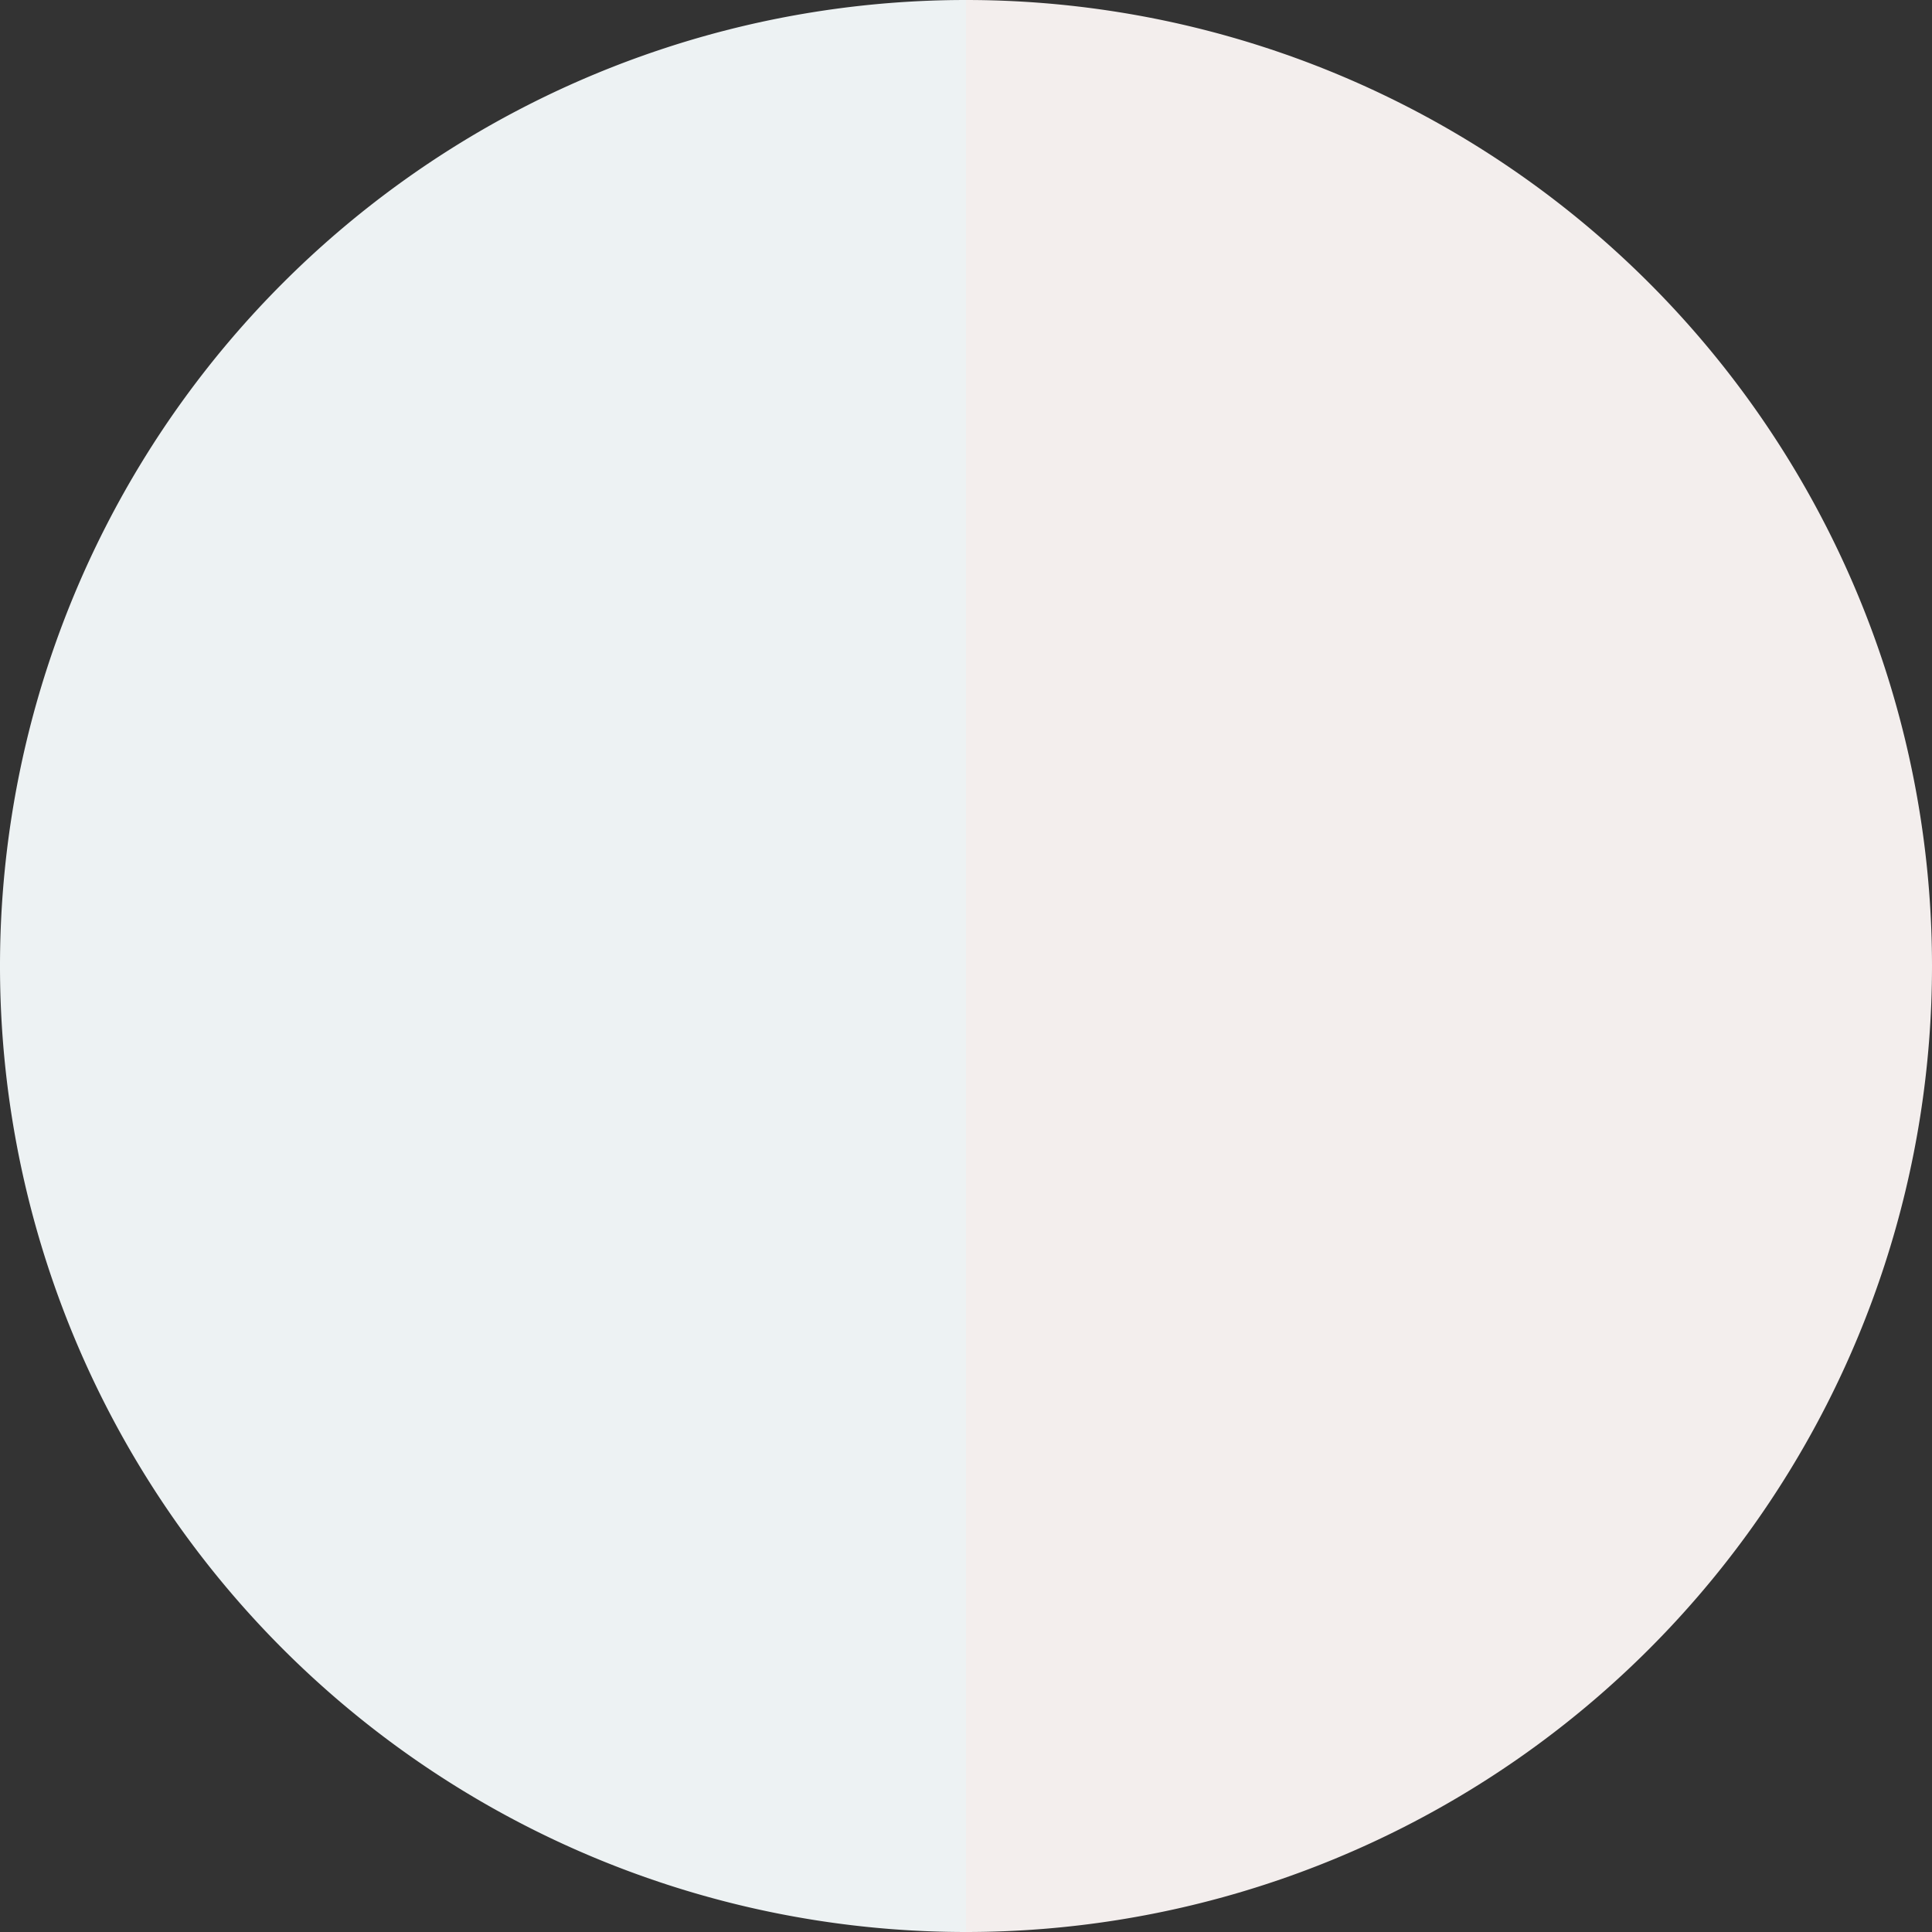
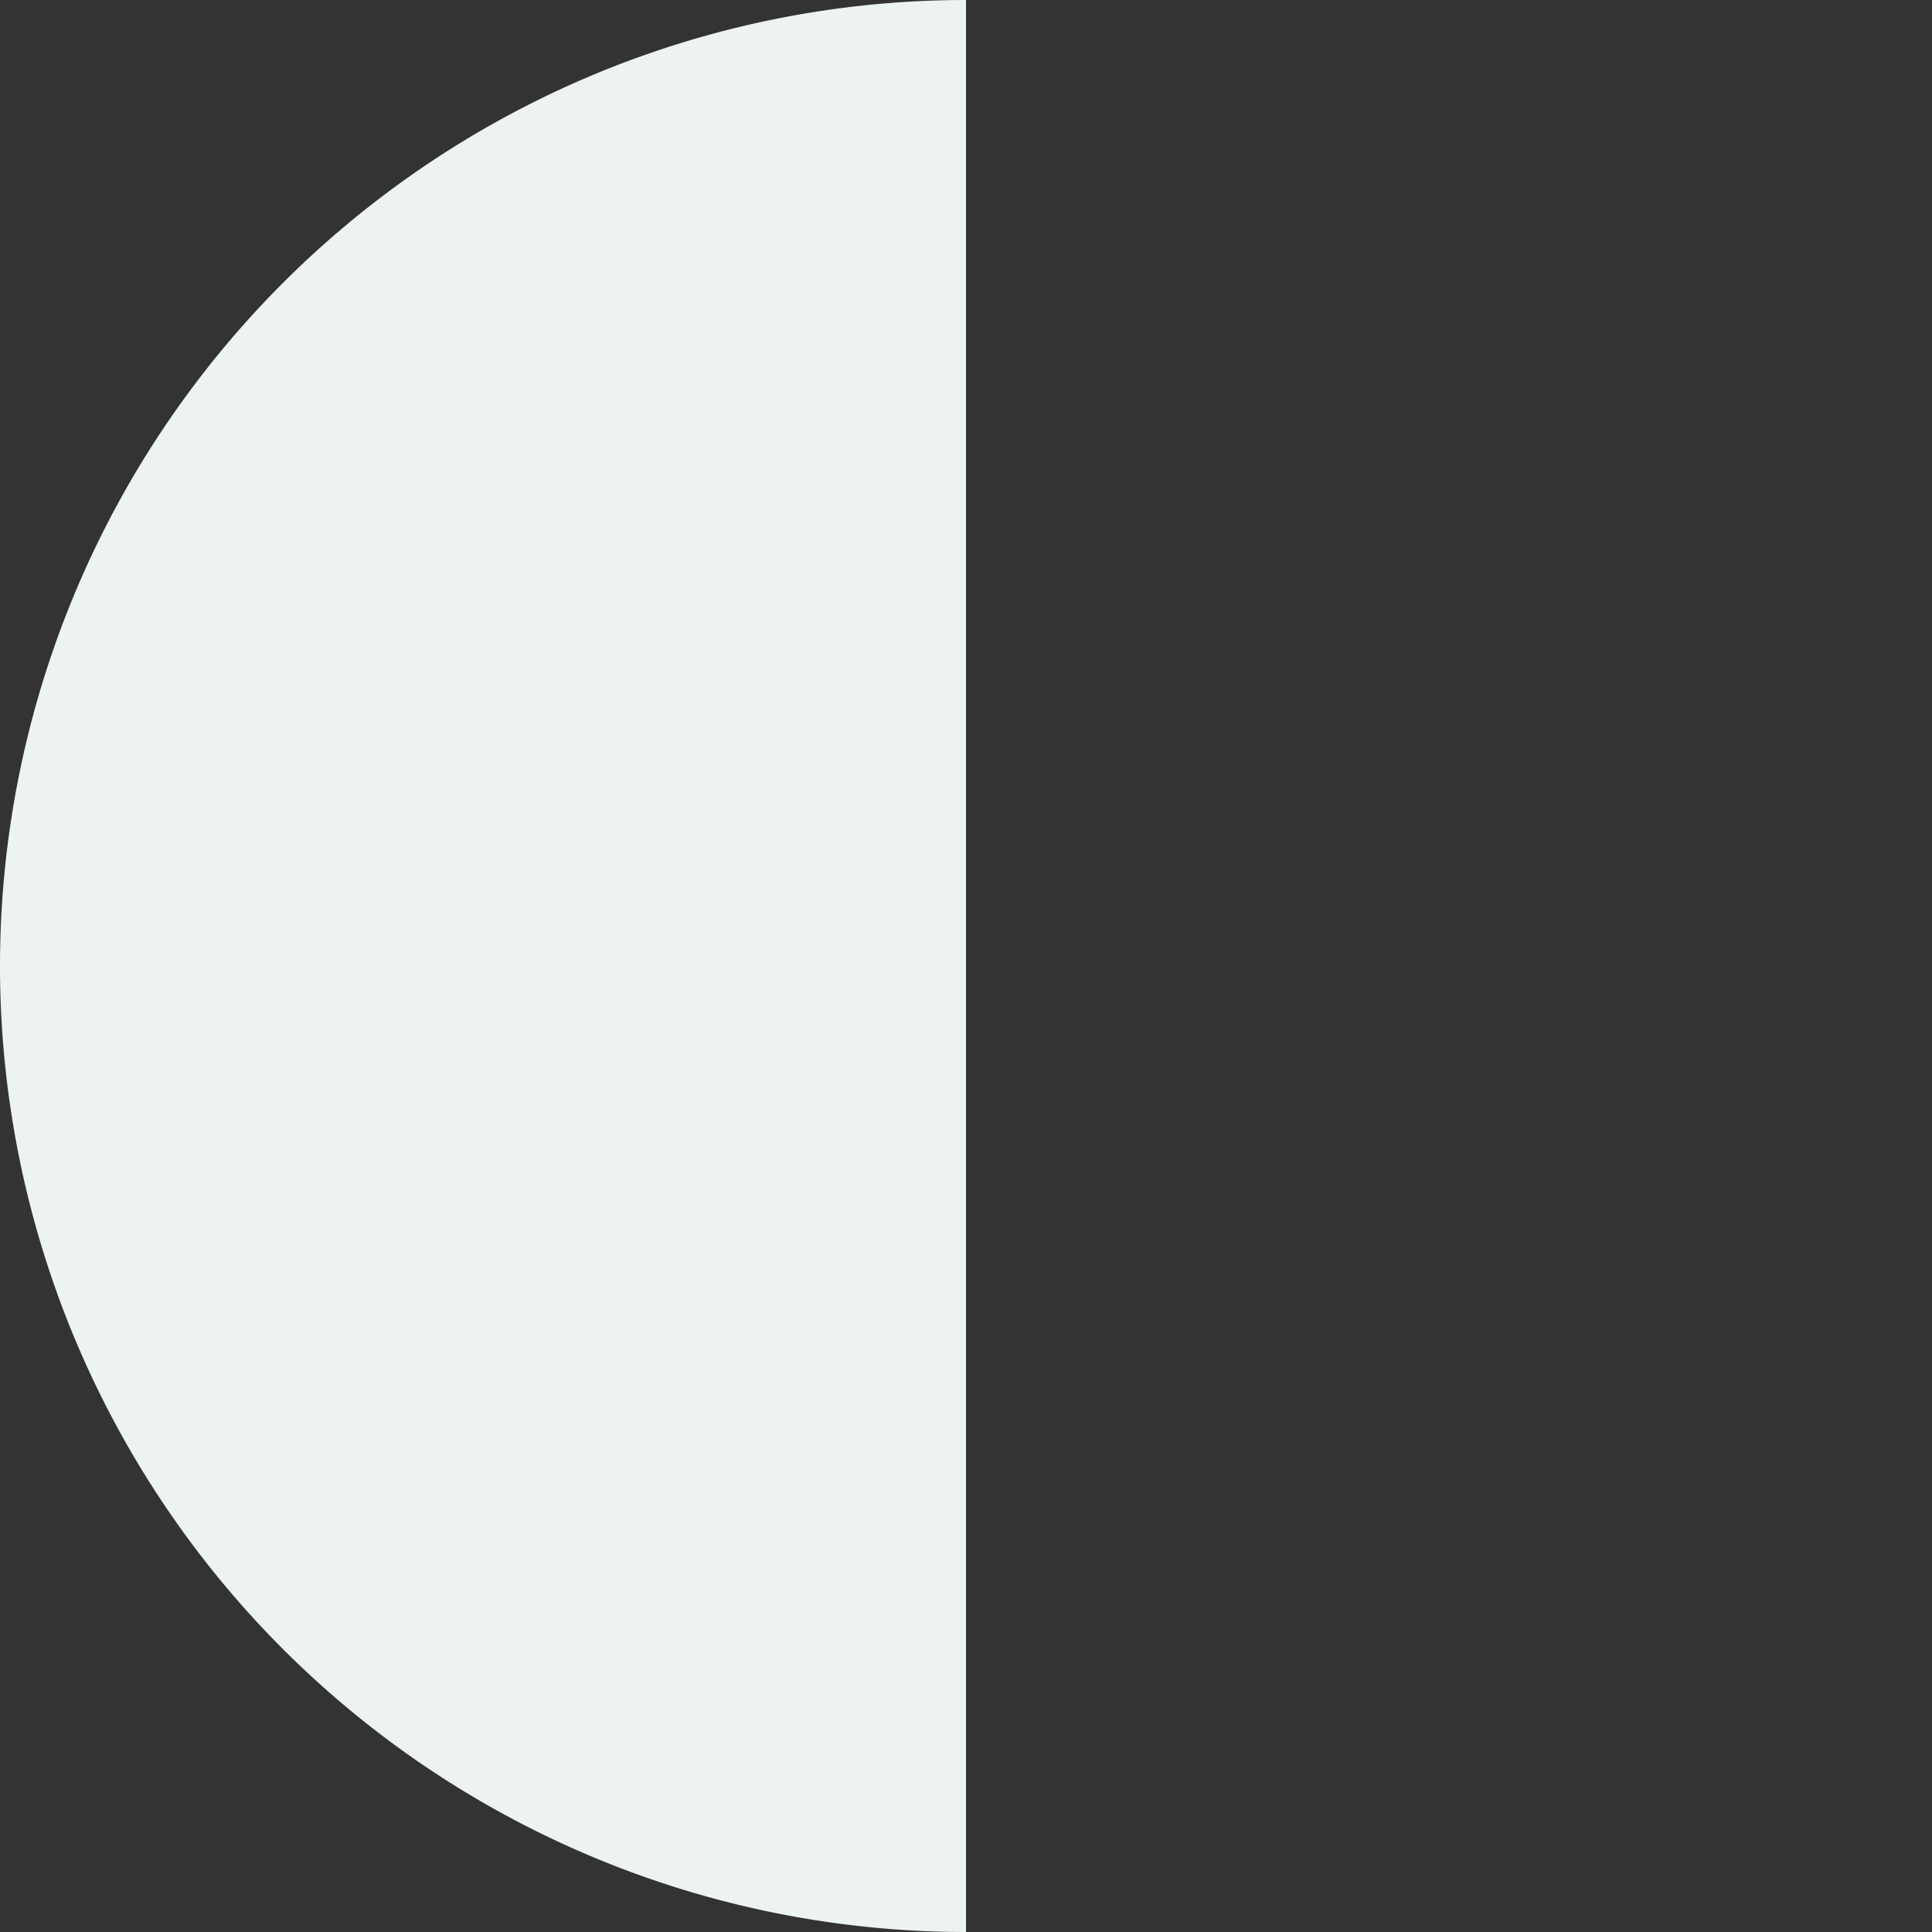
<svg xmlns="http://www.w3.org/2000/svg" width="500" height="500" viewBox="-1 -1 2 2">
  <rect x="-1" y="-1" width="2" height="2" fill="#333333" stroke="none" />
-   <path d="M 0 -1               A 1,1 0 0,1 0 1             L 0,0              z" fill="#f3eeed" />
  <path d="M 0 1               A 1,1 0 0,1 -0 -1             L 0,0              z" fill="#edf2f3" />
</svg>